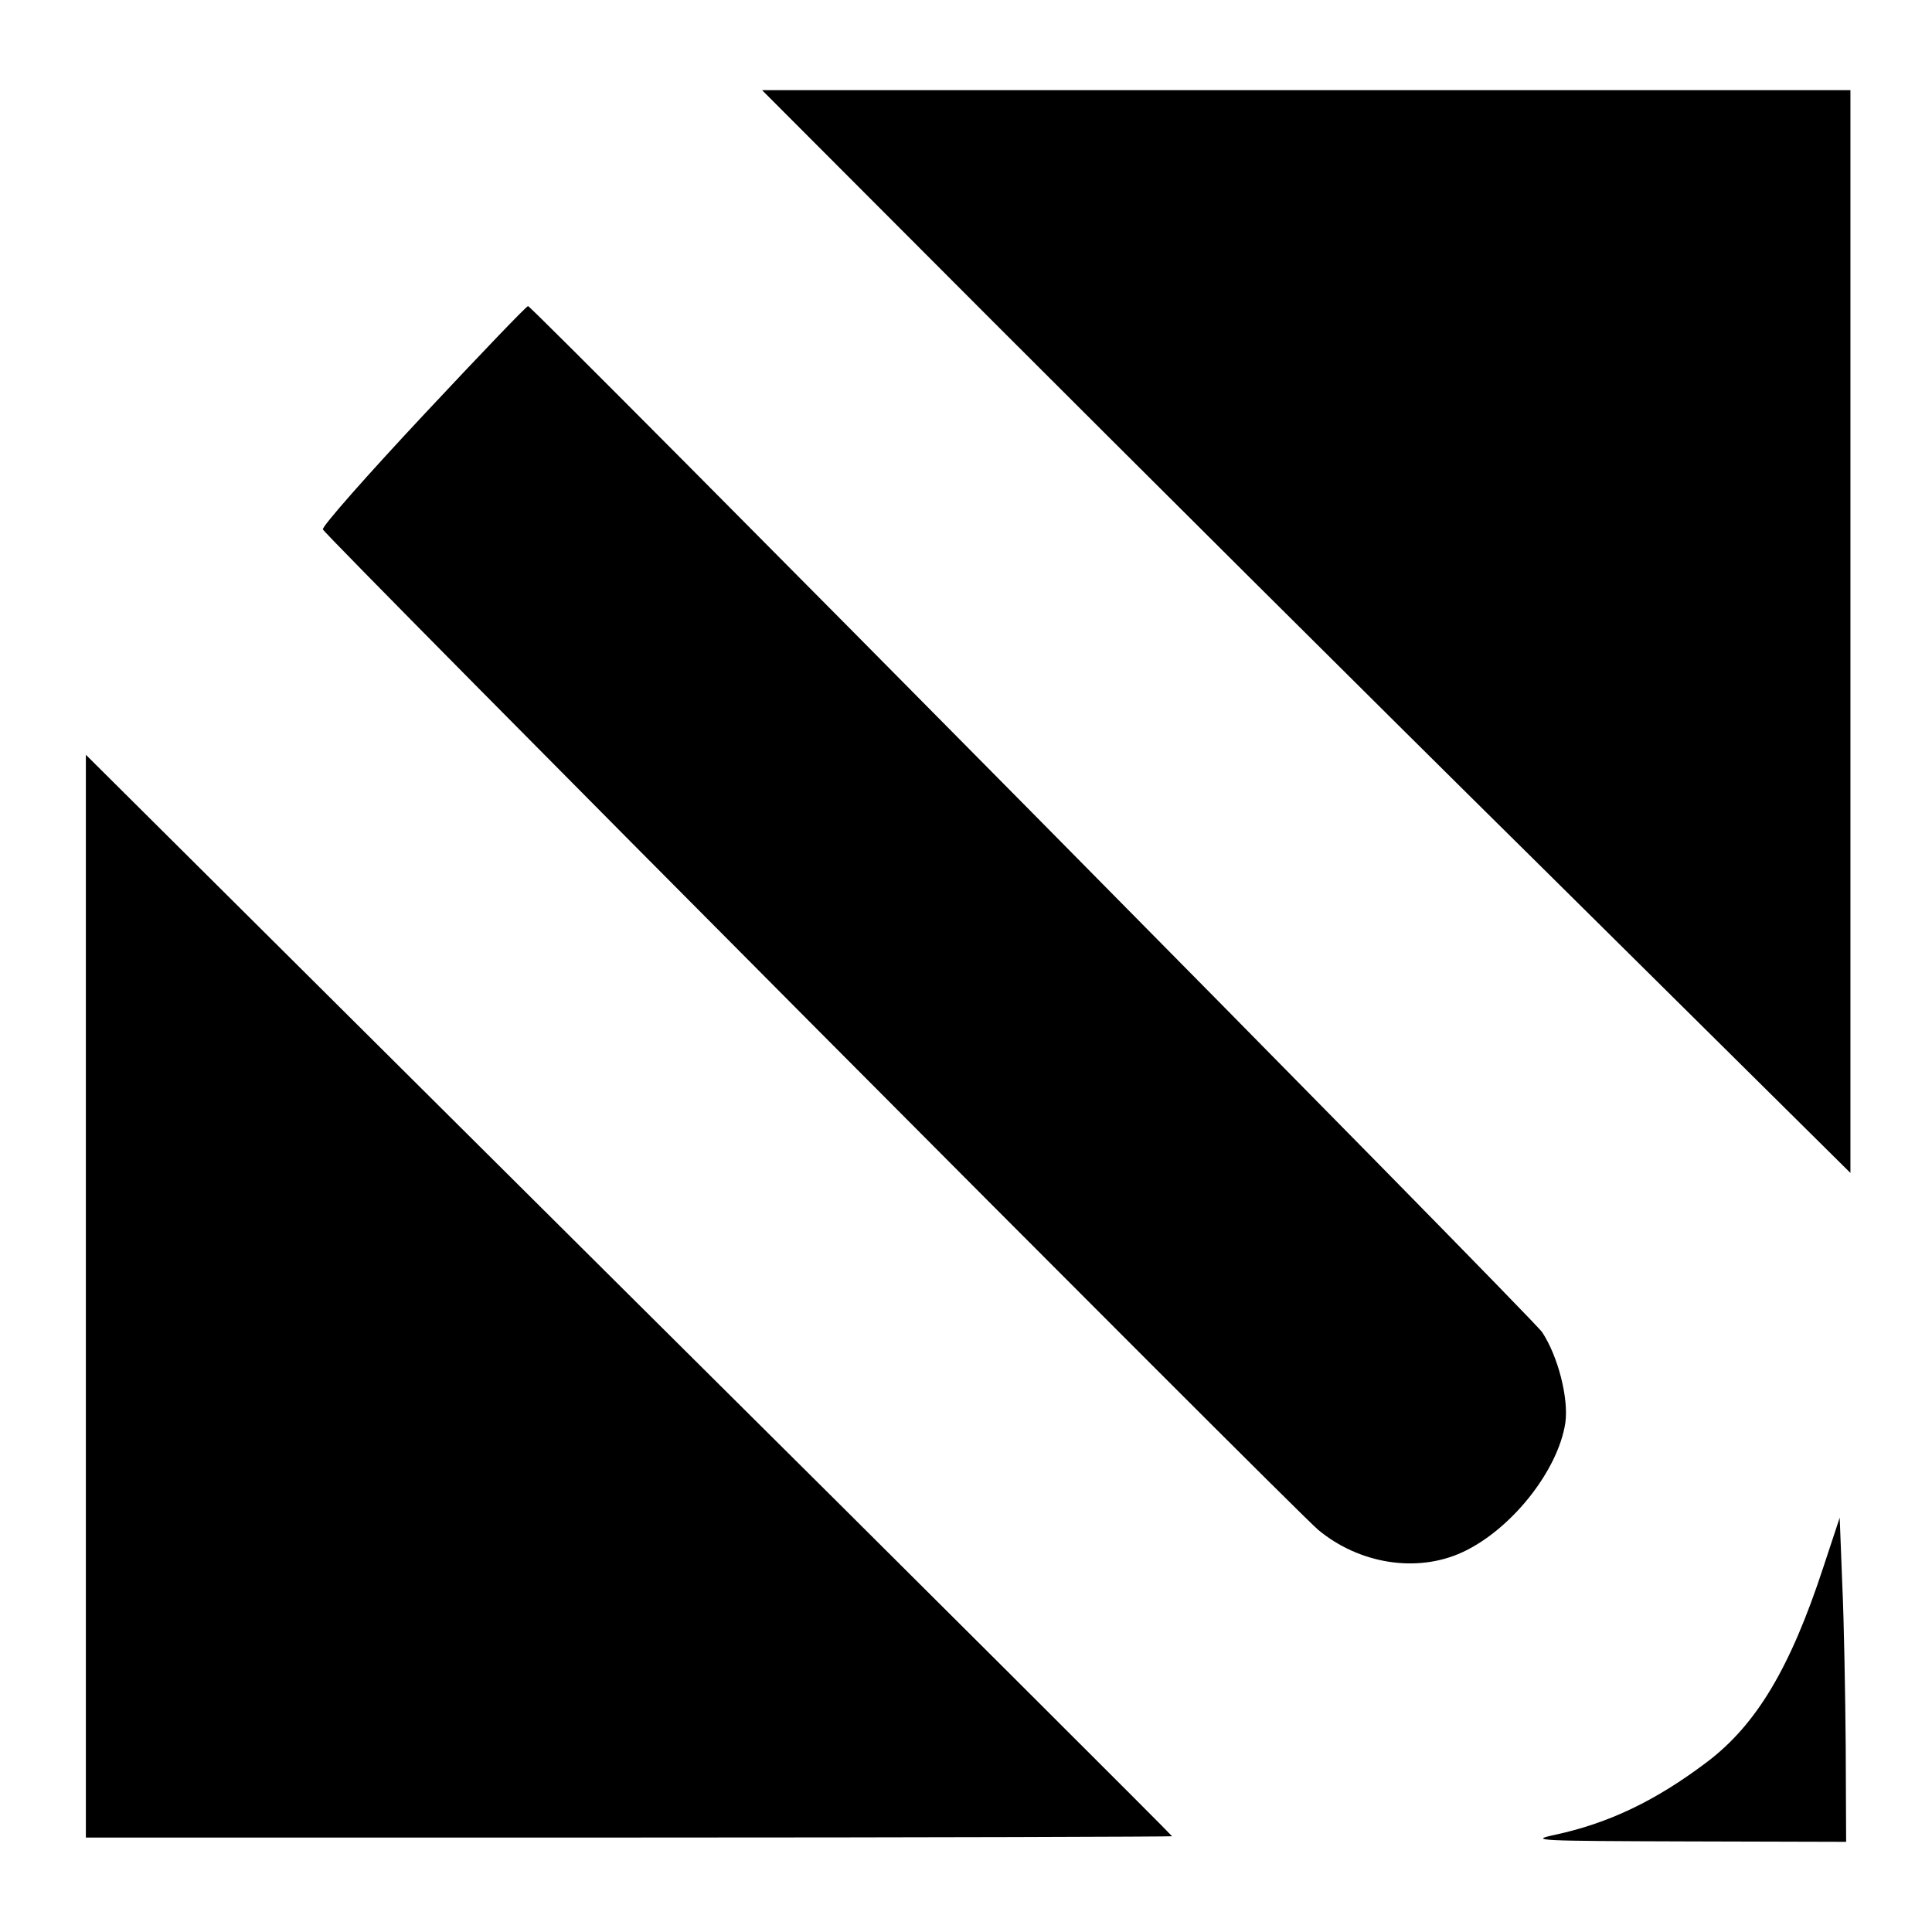
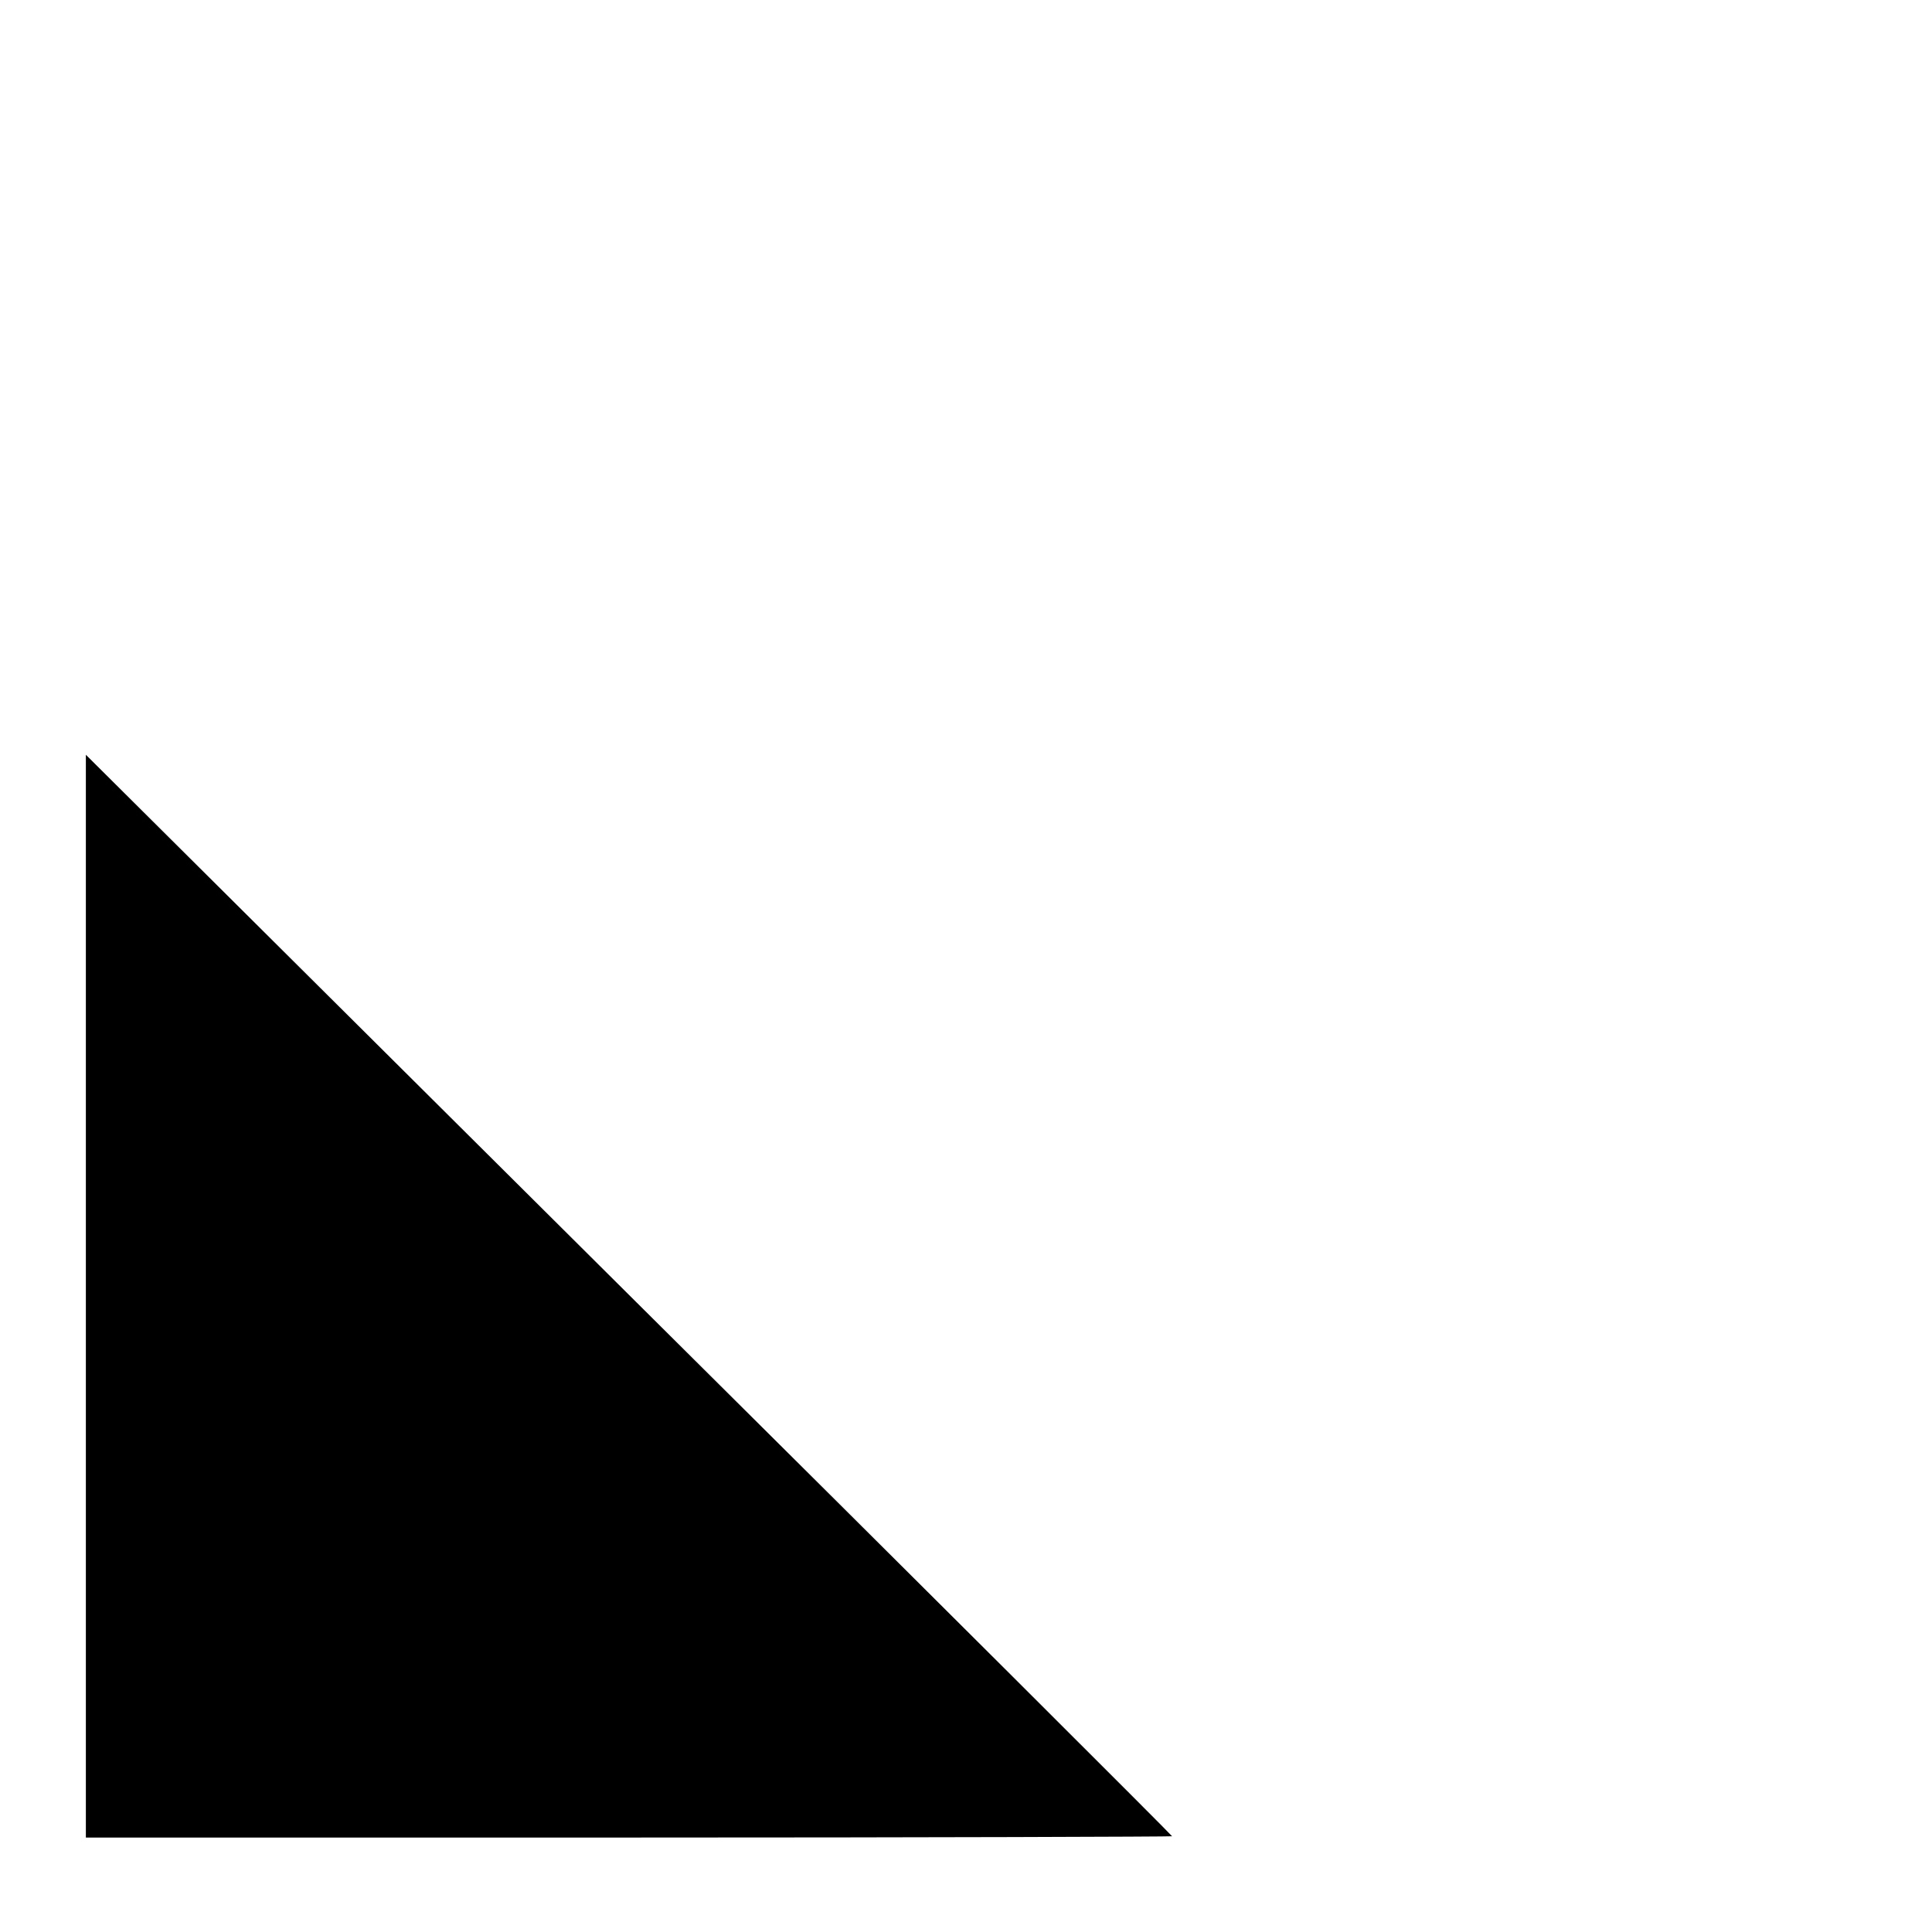
<svg xmlns="http://www.w3.org/2000/svg" version="1.0" width="450pt" height="450pt" viewBox="0 0 450 450" preserveAspectRatio="xMidYMid meet">
  <g transform="translate(0,450) scale(0.1,-0.1)" fill="#000000" stroke="none">
-     <path d="M2315 3749 c297 -297 867 -865 1268 -1261 l727 -720 0 1261 0 1261 -1267 0 -1268 0 540 -541z" />
-     <path d="M987 3534 c-131 -140 -237 -260 -235 -267 5 -15 2256 -2277 2318 -2330 96 -80 230 -101 335 -53 114 52 224 190 241 302 8 57 -17 155 -54 211 -22 34 -2346 2384 -2362 2390 -3 1 -112 -113 -243 -253z" />
    <path d="M200 1481 l0 -1261 1265 0 c696 0 1265 2 1265 3 0 2 -569 570 -1265 1261 l-1265 1258 0 -1261z" />
-     <path d="M4247 850 c-77 -235 -156 -367 -271 -454 -119 -90 -229 -143 -356 -170 -60 -13 -37 -14 308 -15 l372 -1 -1 223 c-1 122 -4 292 -8 377 l-6 155 -38 -115z" />
  </g>
</svg>